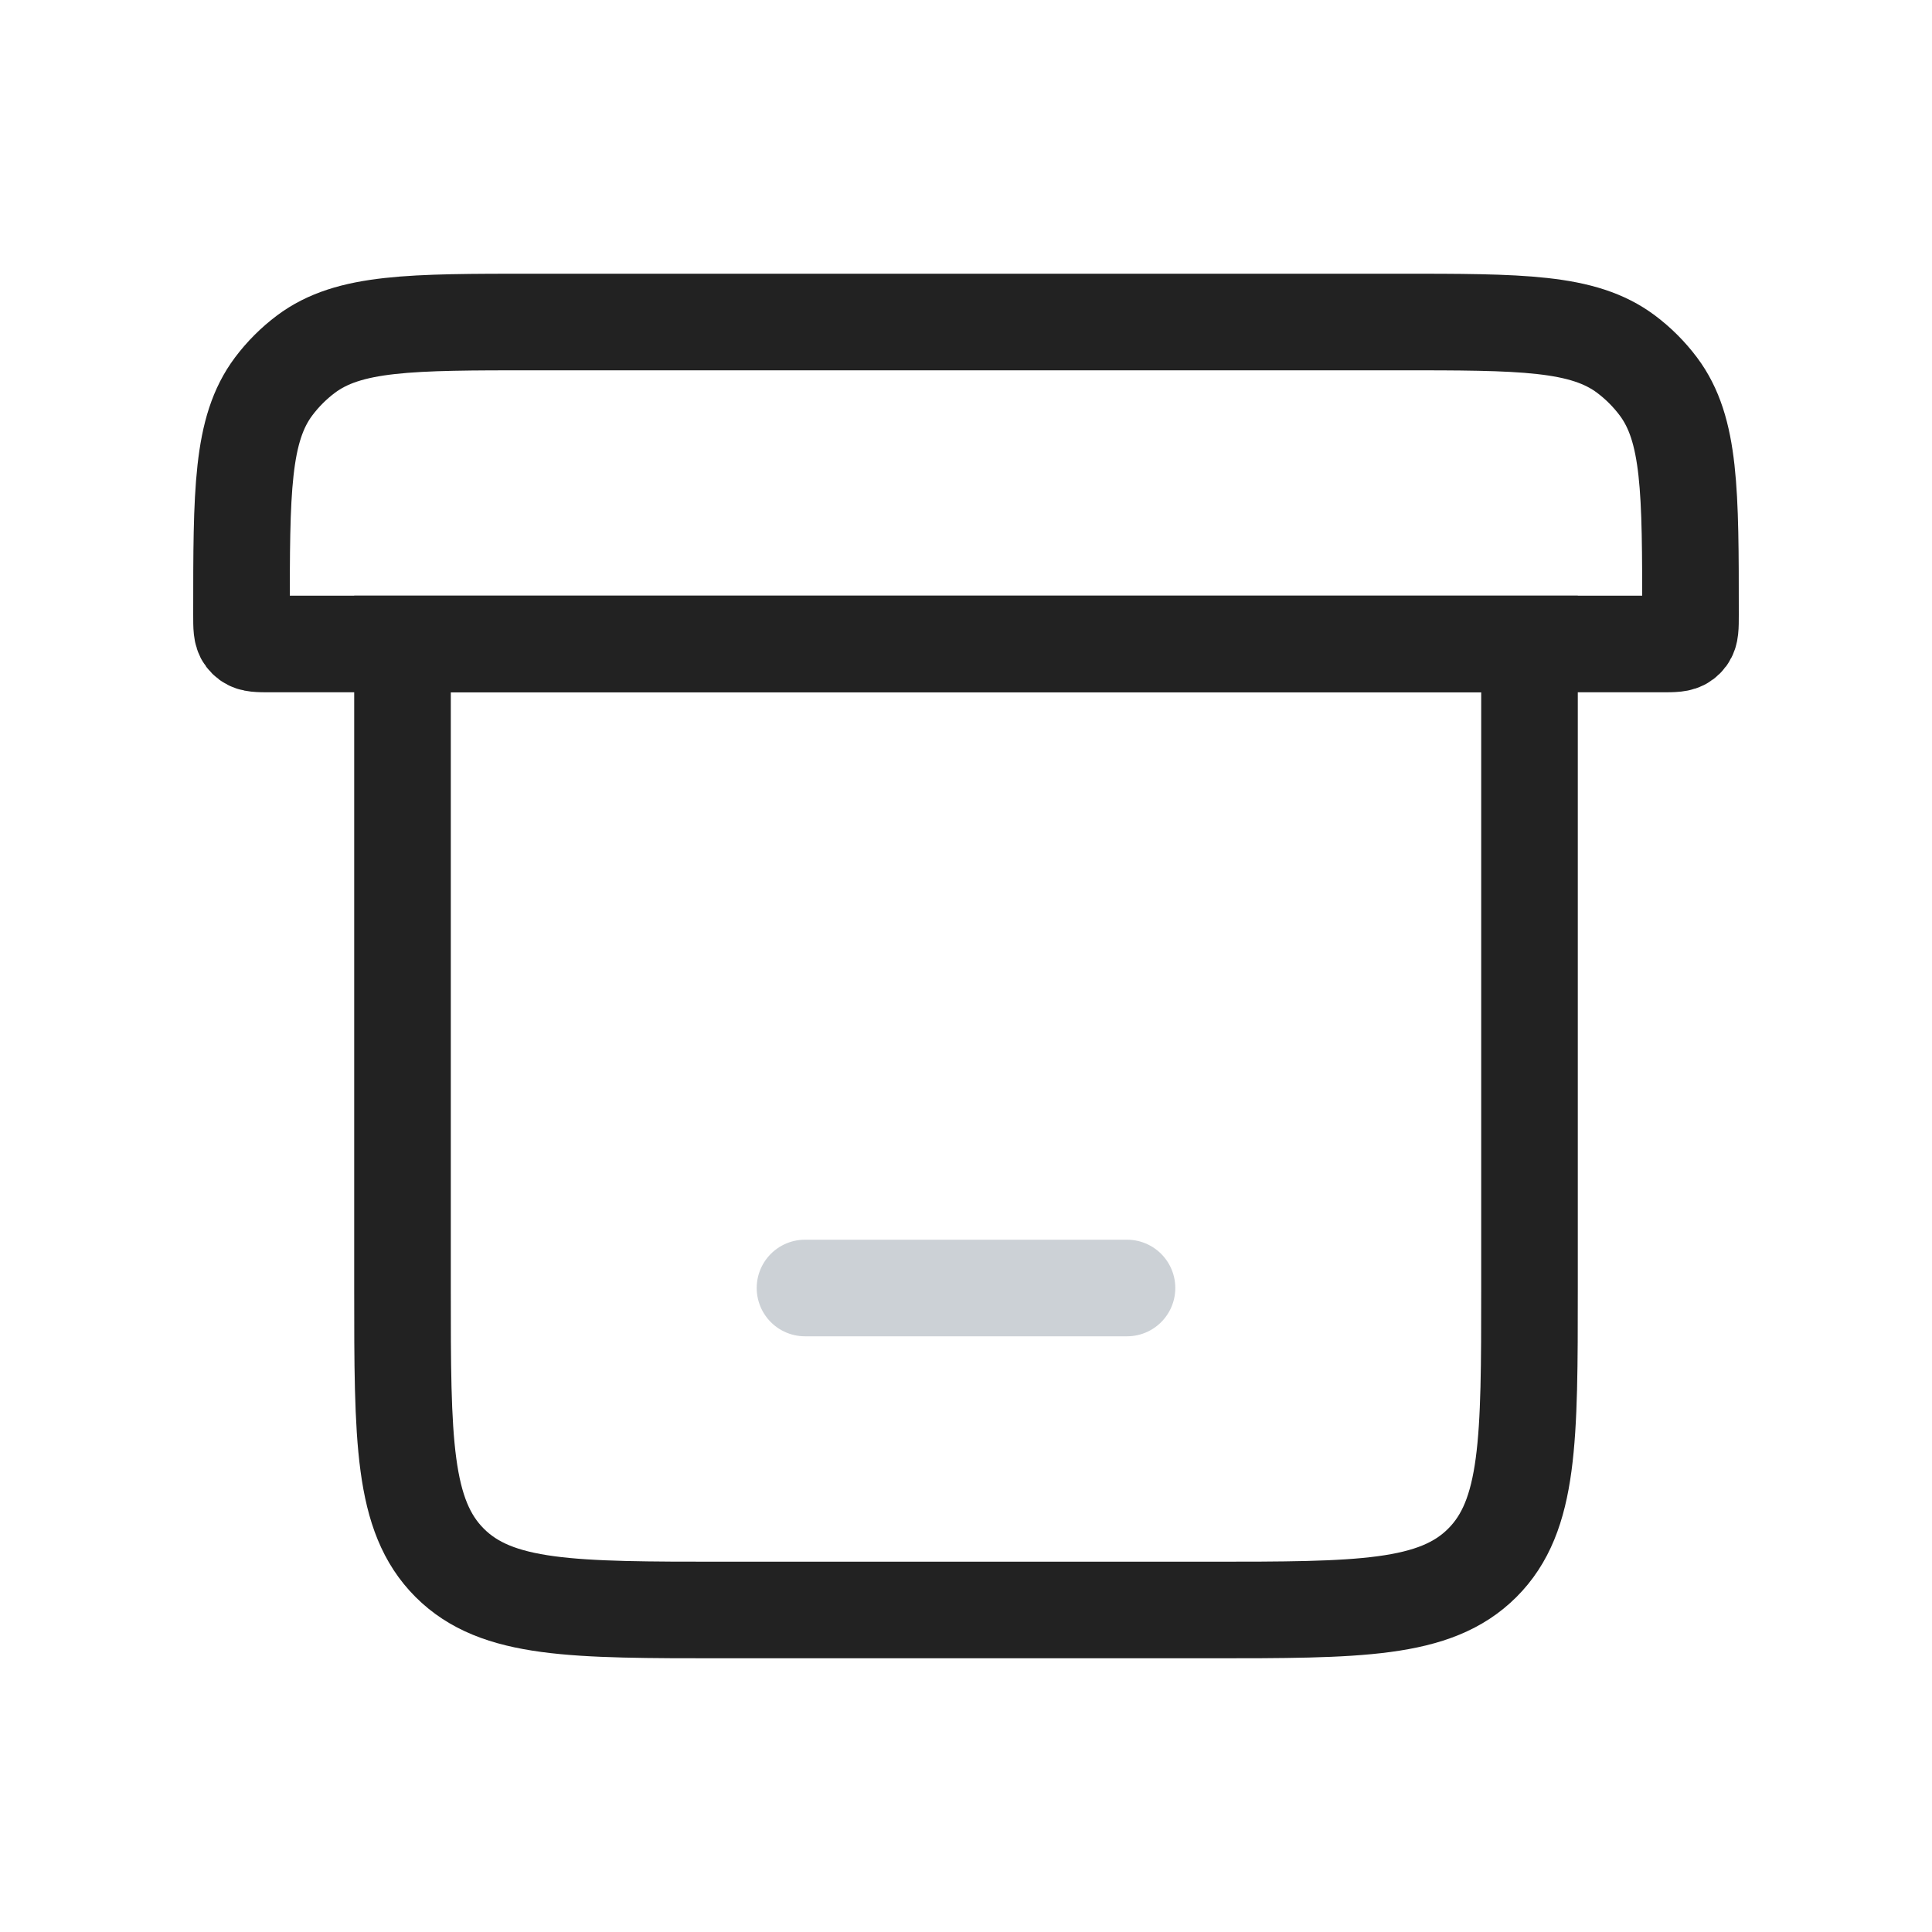
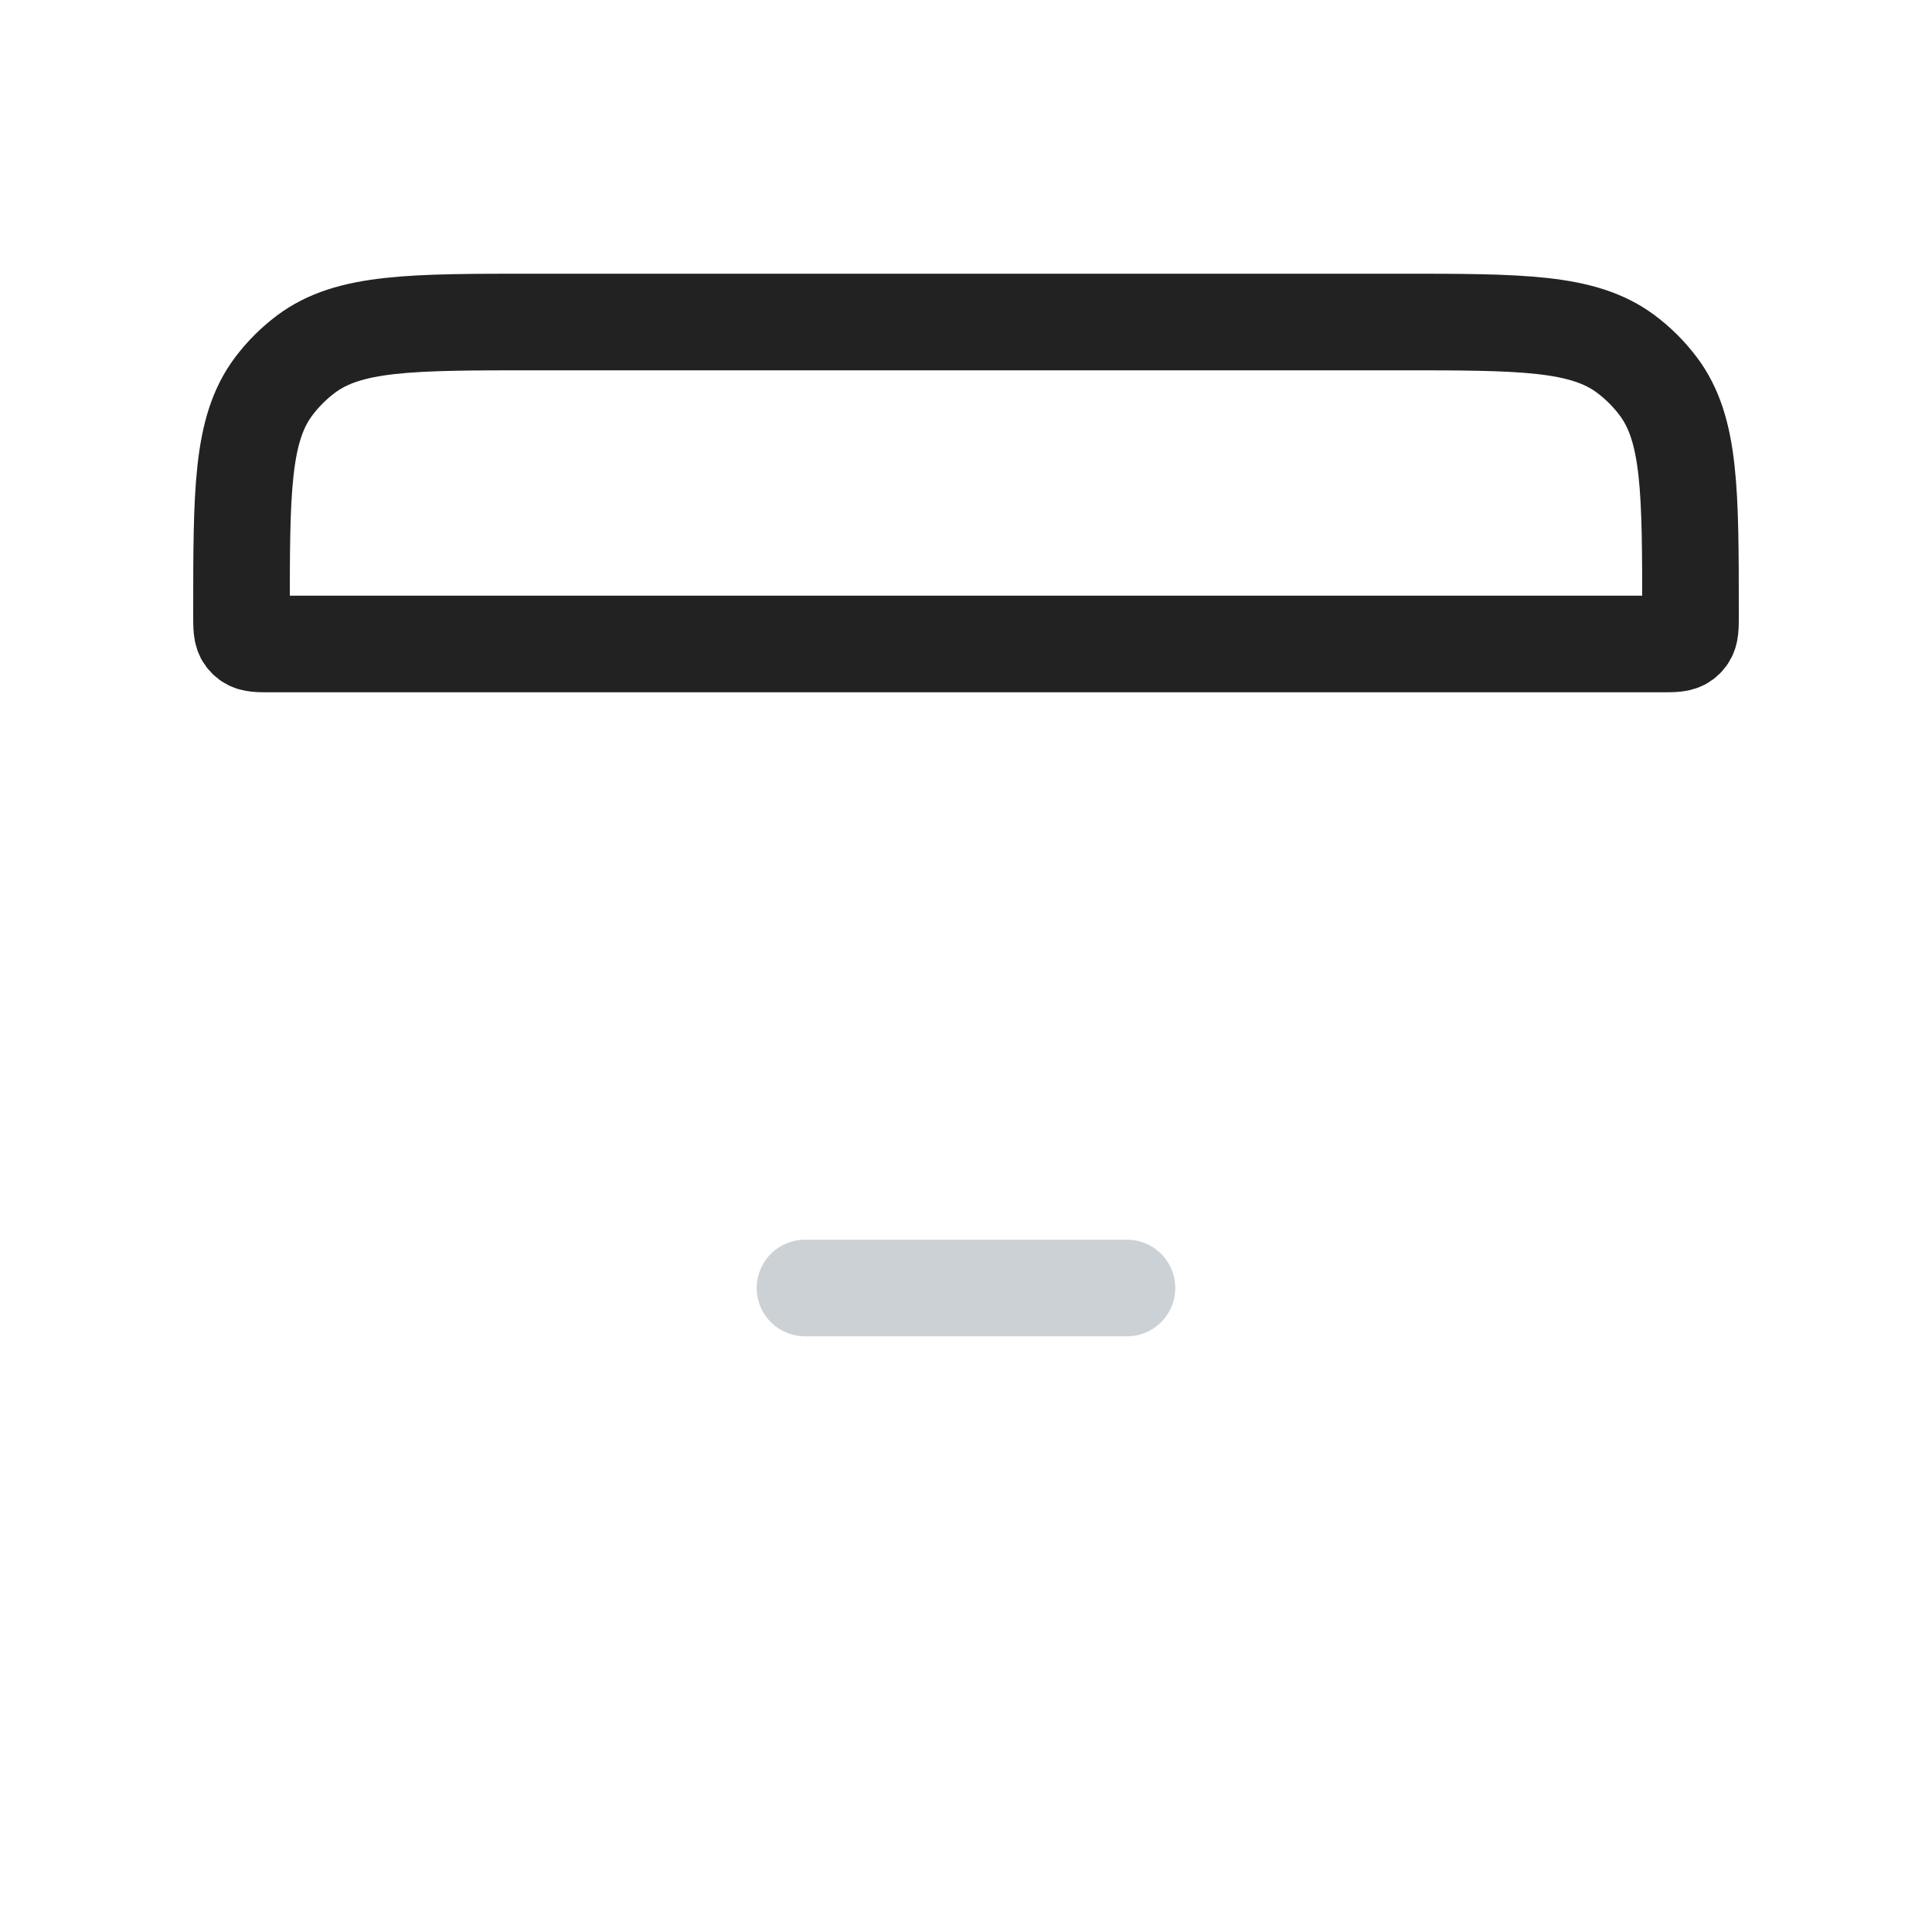
<svg xmlns="http://www.w3.org/2000/svg" width="800px" height="800px" viewBox="0 0 24 24" fill="none">
-   <path d="M19 16V8H5V16C5 17.886 5 18.828 5.586 19.414C6.172 20 7.114 20 9 20H15C16.886 20 17.828 20 18.414 19.414C19 18.828 19 17.886 19 16Z" stroke="#222222" stroke-width="1.2" />
  <path d="M17.364 4H6.636C5.102 4 4.334 4 3.801 4.399C3.649 4.513 3.513 4.649 3.399 4.801C3 5.334 3 6.102 3 7.636C3 7.79 3 7.867 3.04 7.92C3.051 7.935 3.065 7.949 3.08 7.96C3.133 8 3.21 8 3.364 8H5H19H20.636C20.79 8 20.867 8 20.92 7.96C20.935 7.949 20.949 7.935 20.96 7.92C21 7.867 21 7.79 21 7.636C21 6.102 21 5.334 20.601 4.801C20.487 4.649 20.351 4.513 20.199 4.399C19.666 4 18.898 4 17.364 4Z" stroke="#222222" stroke-width="1.2" />
  <path d="M10 16H14" stroke="#2A4157" stroke-opacity="0.24" stroke-width="1.2" stroke-linecap="round" />
</svg>